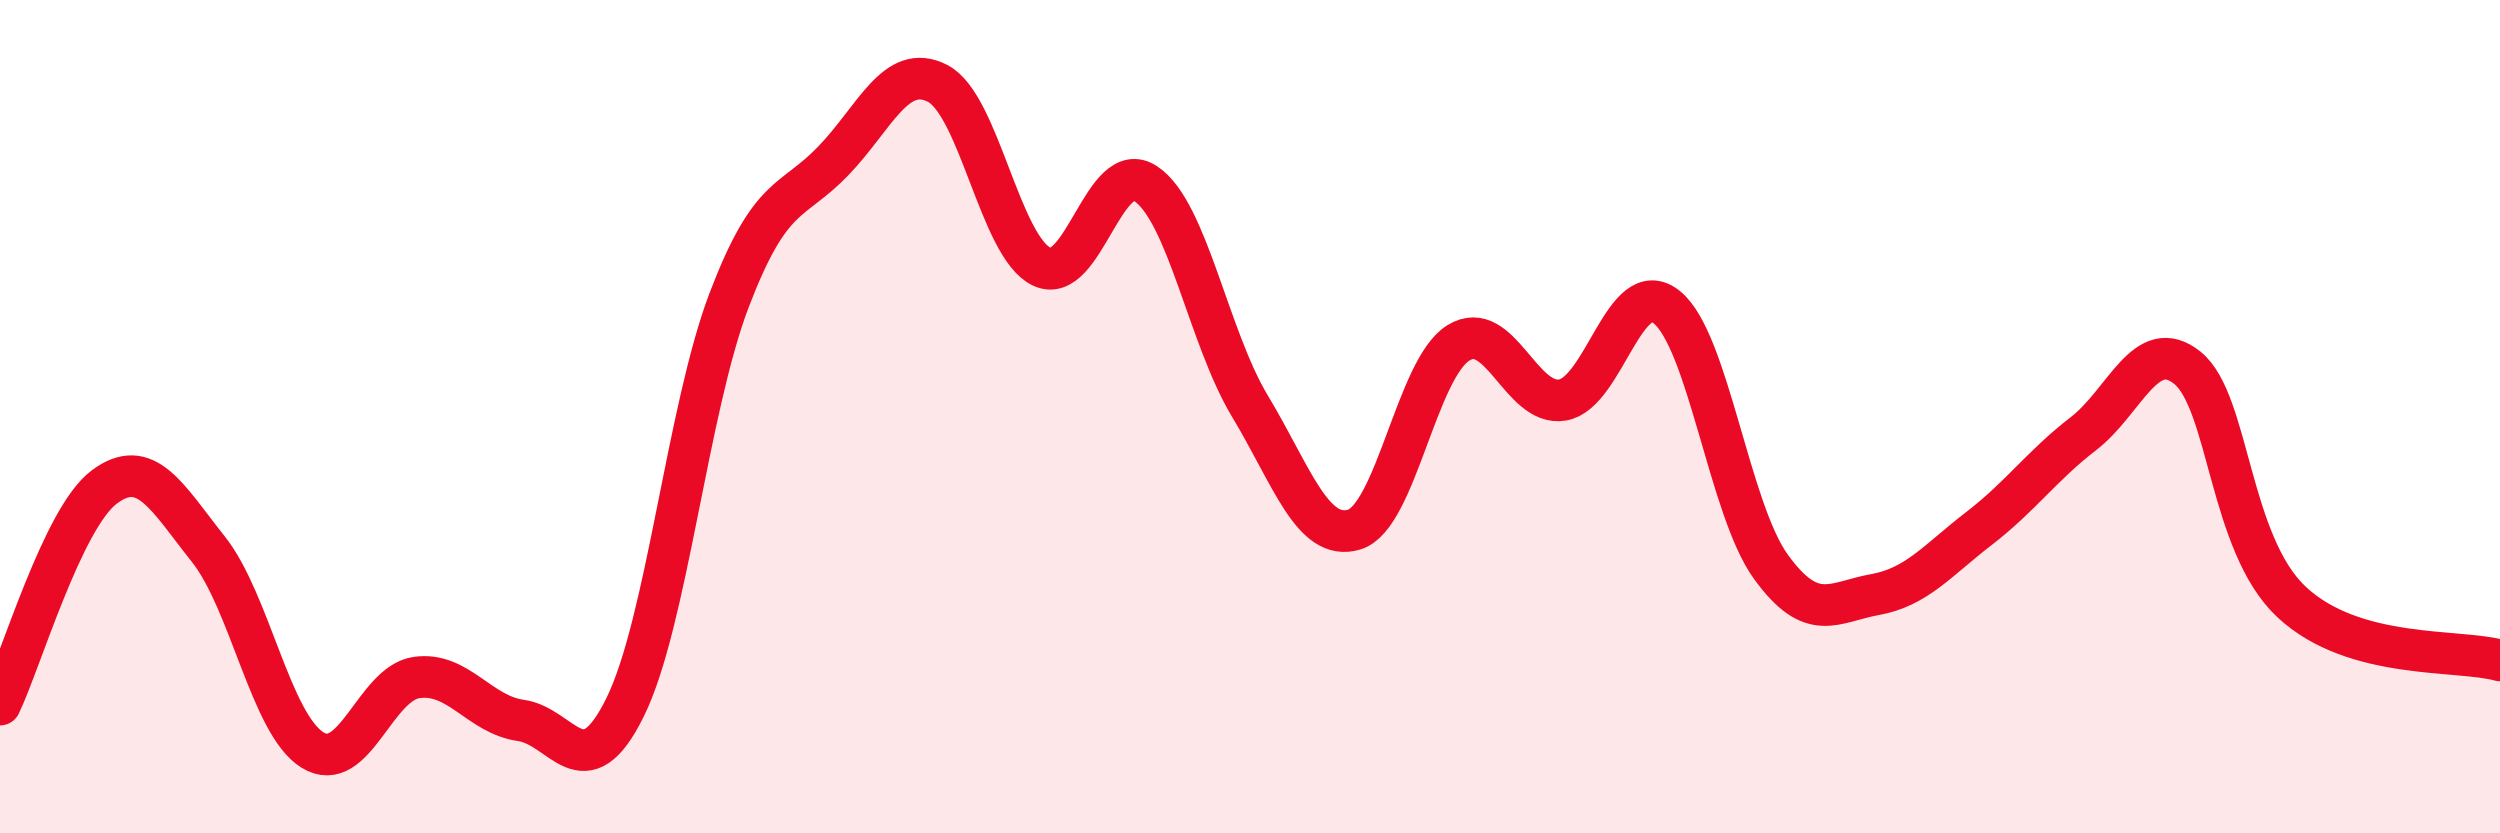
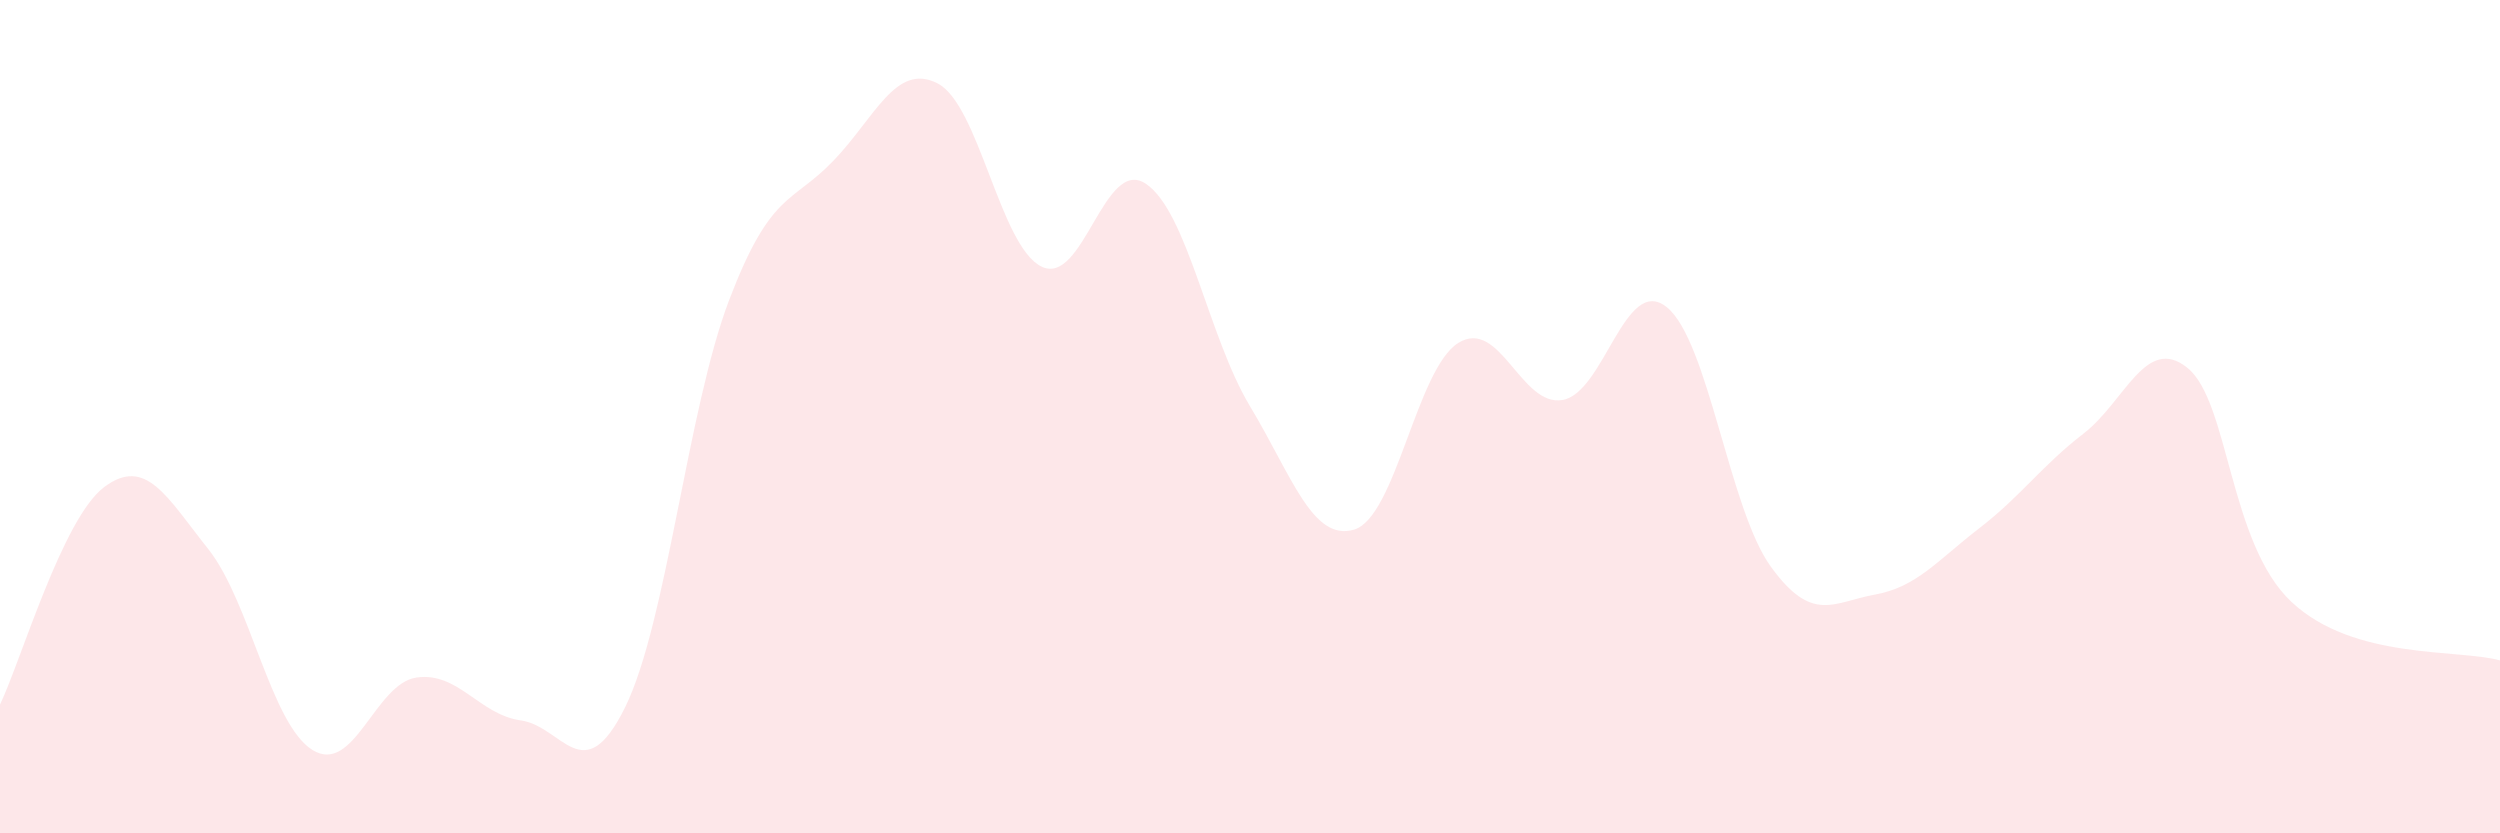
<svg xmlns="http://www.w3.org/2000/svg" width="60" height="20" viewBox="0 0 60 20">
  <path d="M 0,16.91 C 0.5,15.87 1.5,12.44 2.5,11.69 C 3.5,10.94 4,11.92 5,13.18 C 6,14.44 6.5,17.38 7.5,18 C 8.5,18.62 9,16.4 10,16.26 C 11,16.12 11.5,17.15 12.5,17.29 C 13.5,17.43 14,19 15,16.98 C 16,14.96 16.5,9.82 17.5,7.2 C 18.5,4.58 19,4.9 20,3.86 C 21,2.82 21.5,1.49 22.5,2 C 23.5,2.51 24,5.92 25,6.4 C 26,6.88 26.5,3.74 27.5,4.41 C 28.5,5.08 29,8.09 30,9.75 C 31,11.41 31.5,13.01 32.5,12.71 C 33.5,12.41 34,8.85 35,8.23 C 36,7.61 36.5,9.77 37.5,9.6 C 38.5,9.43 39,6.57 40,7.37 C 41,8.17 41.5,12.22 42.5,13.6 C 43.5,14.98 44,14.45 45,14.27 C 46,14.09 46.5,13.45 47.5,12.68 C 48.5,11.91 49,11.18 50,10.41 C 51,9.64 51.5,8.02 52.5,8.83 C 53.5,9.64 53.5,13.05 55,14.45 C 56.5,15.85 59,15.57 60,15.85L60 20L0 20Z" fill="#EB0A25" opacity="0.1" stroke-linecap="round" stroke-linejoin="round" />
-   <path d="M 0,16.91 C 0.5,15.87 1.5,12.44 2.5,11.69 C 3.5,10.94 4,11.92 5,13.18 C 6,14.44 6.5,17.38 7.5,18 C 8.5,18.62 9,16.4 10,16.26 C 11,16.12 11.5,17.15 12.5,17.29 C 13.5,17.43 14,19 15,16.98 C 16,14.96 16.5,9.82 17.5,7.2 C 18.5,4.58 19,4.9 20,3.86 C 21,2.82 21.5,1.49 22.5,2 C 23.5,2.51 24,5.92 25,6.4 C 26,6.88 26.5,3.74 27.5,4.41 C 28.5,5.08 29,8.09 30,9.75 C 31,11.41 31.5,13.01 32.5,12.71 C 33.5,12.41 34,8.85 35,8.23 C 36,7.61 36.5,9.77 37.5,9.6 C 38.5,9.43 39,6.57 40,7.37 C 41,8.17 41.5,12.22 42.5,13.6 C 43.5,14.98 44,14.45 45,14.27 C 46,14.09 46.5,13.45 47.5,12.68 C 48.5,11.91 49,11.18 50,10.41 C 51,9.64 51.5,8.02 52.5,8.83 C 53.5,9.64 53.5,13.05 55,14.45 C 56.5,15.85 59,15.57 60,15.85" stroke="#EB0A25" stroke-width="1" fill="none" stroke-linecap="round" stroke-linejoin="round" />
</svg>